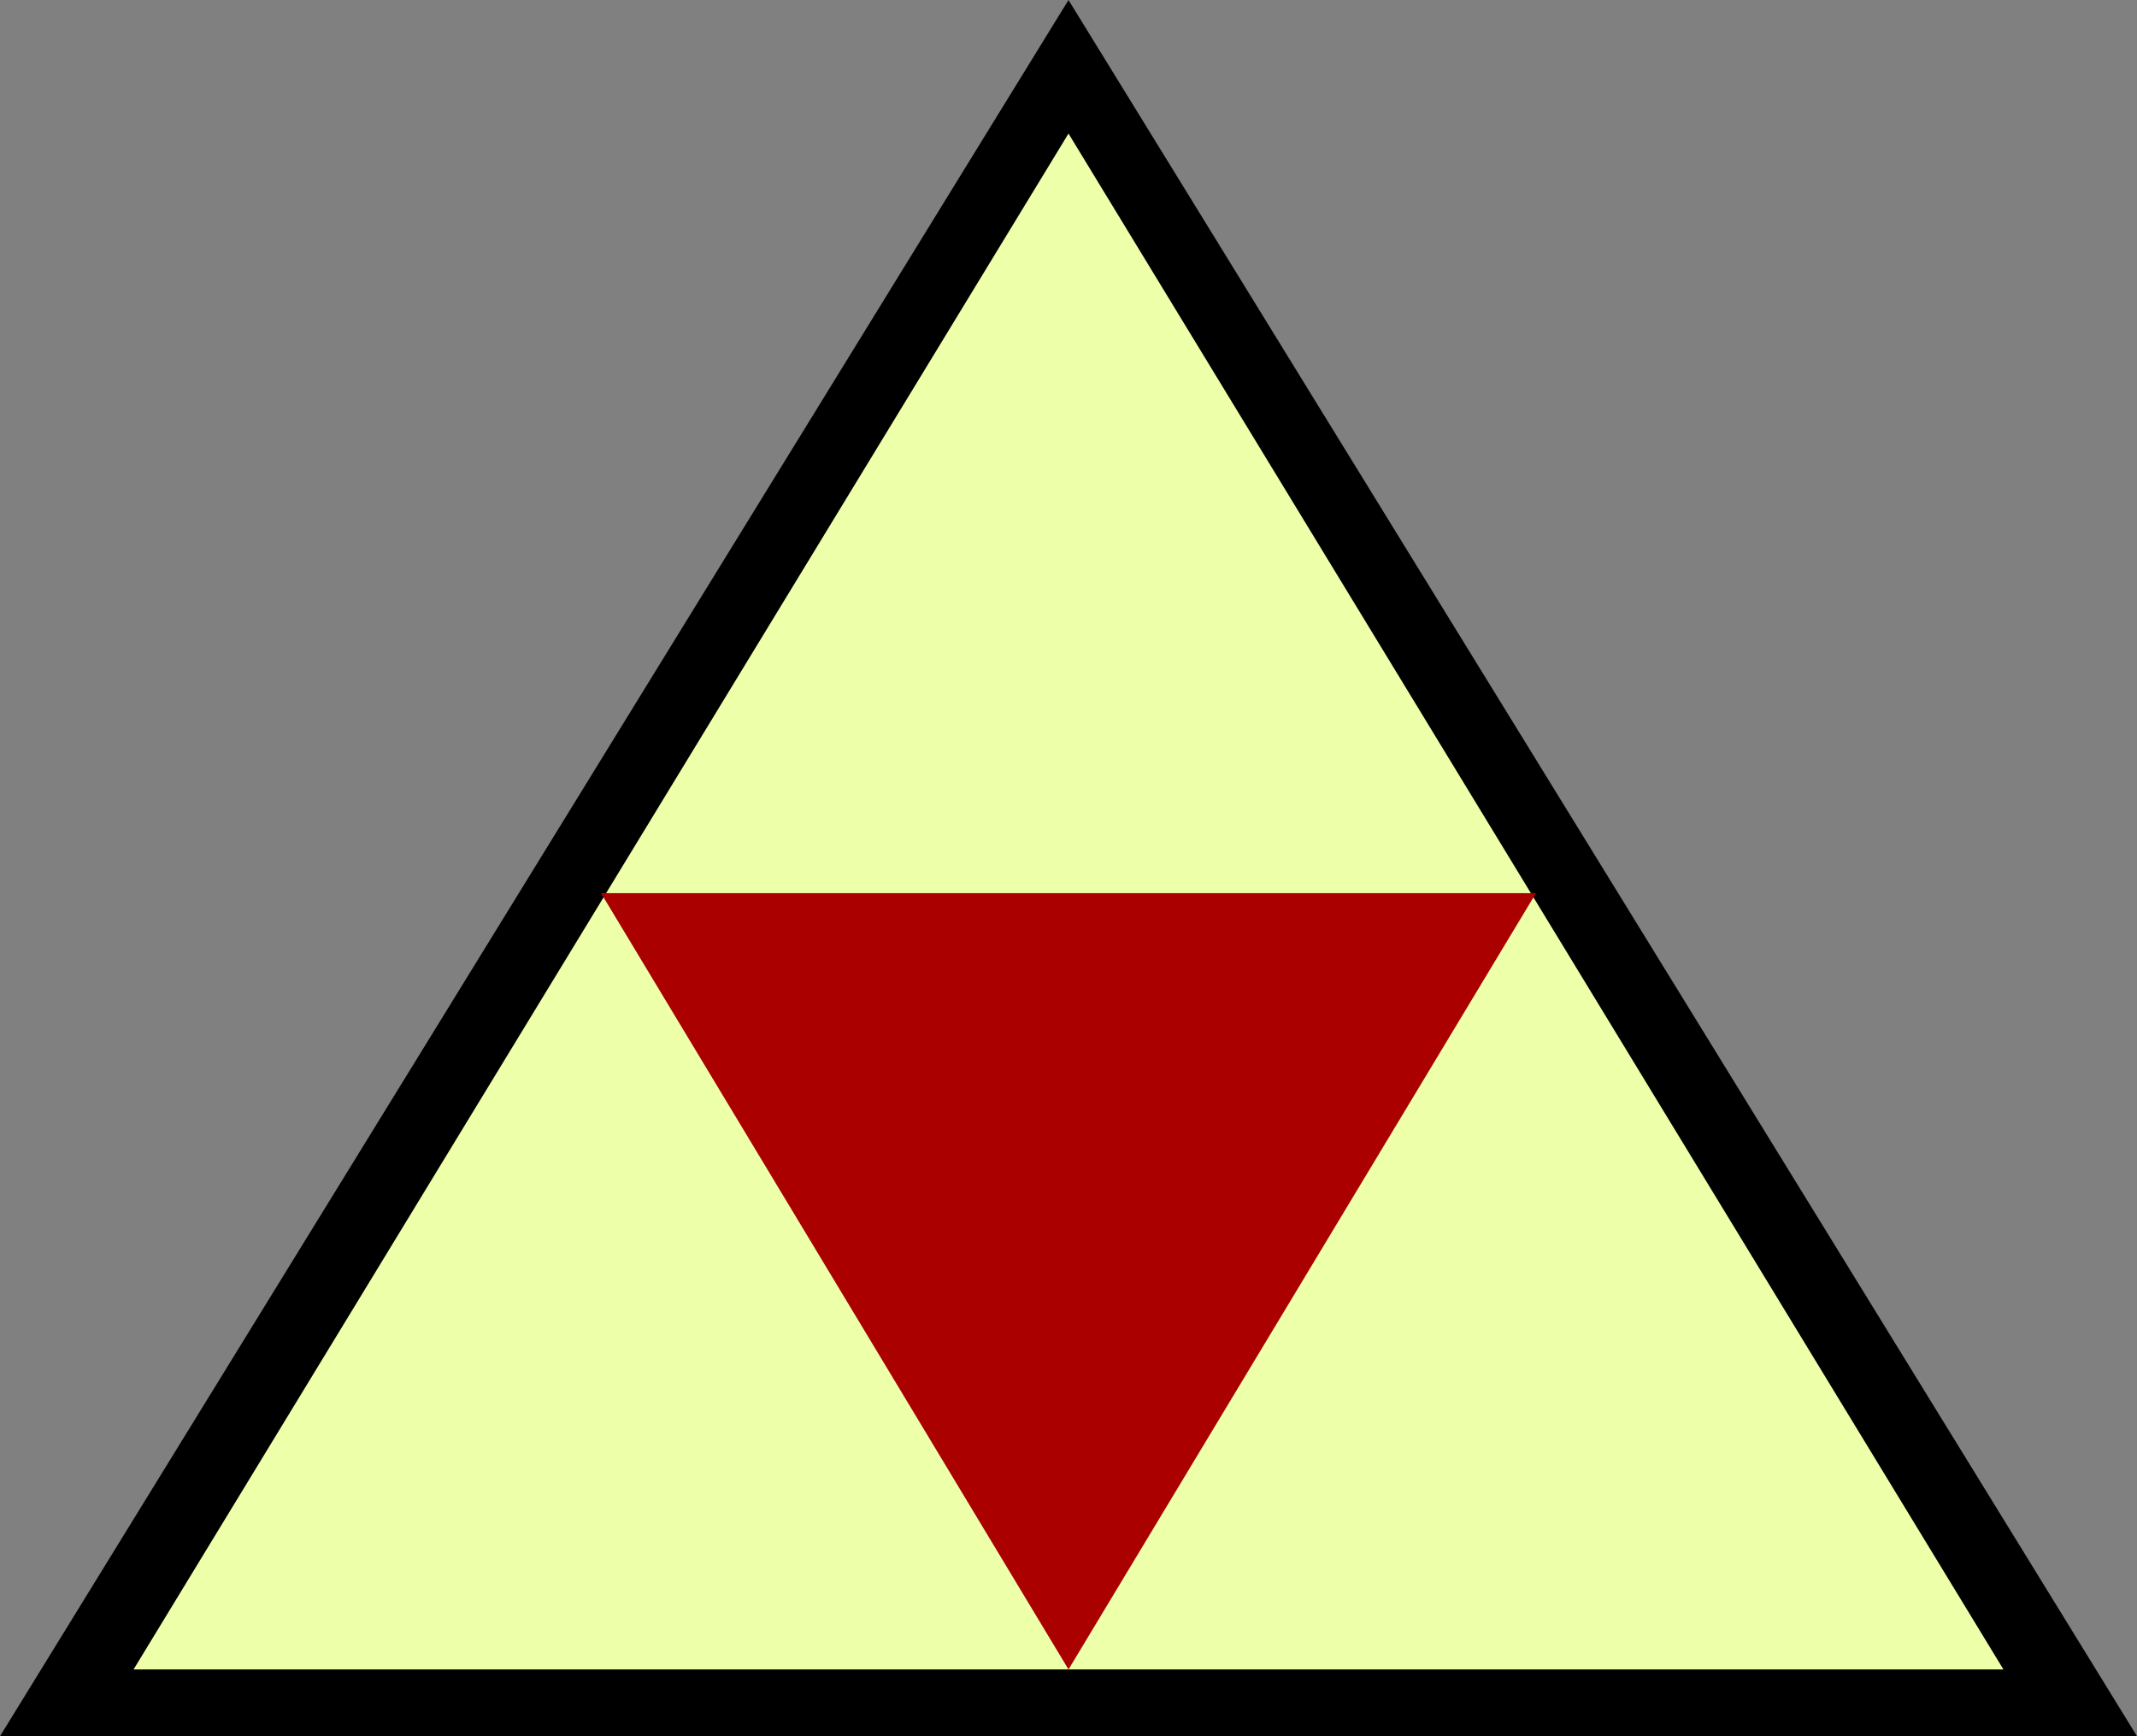
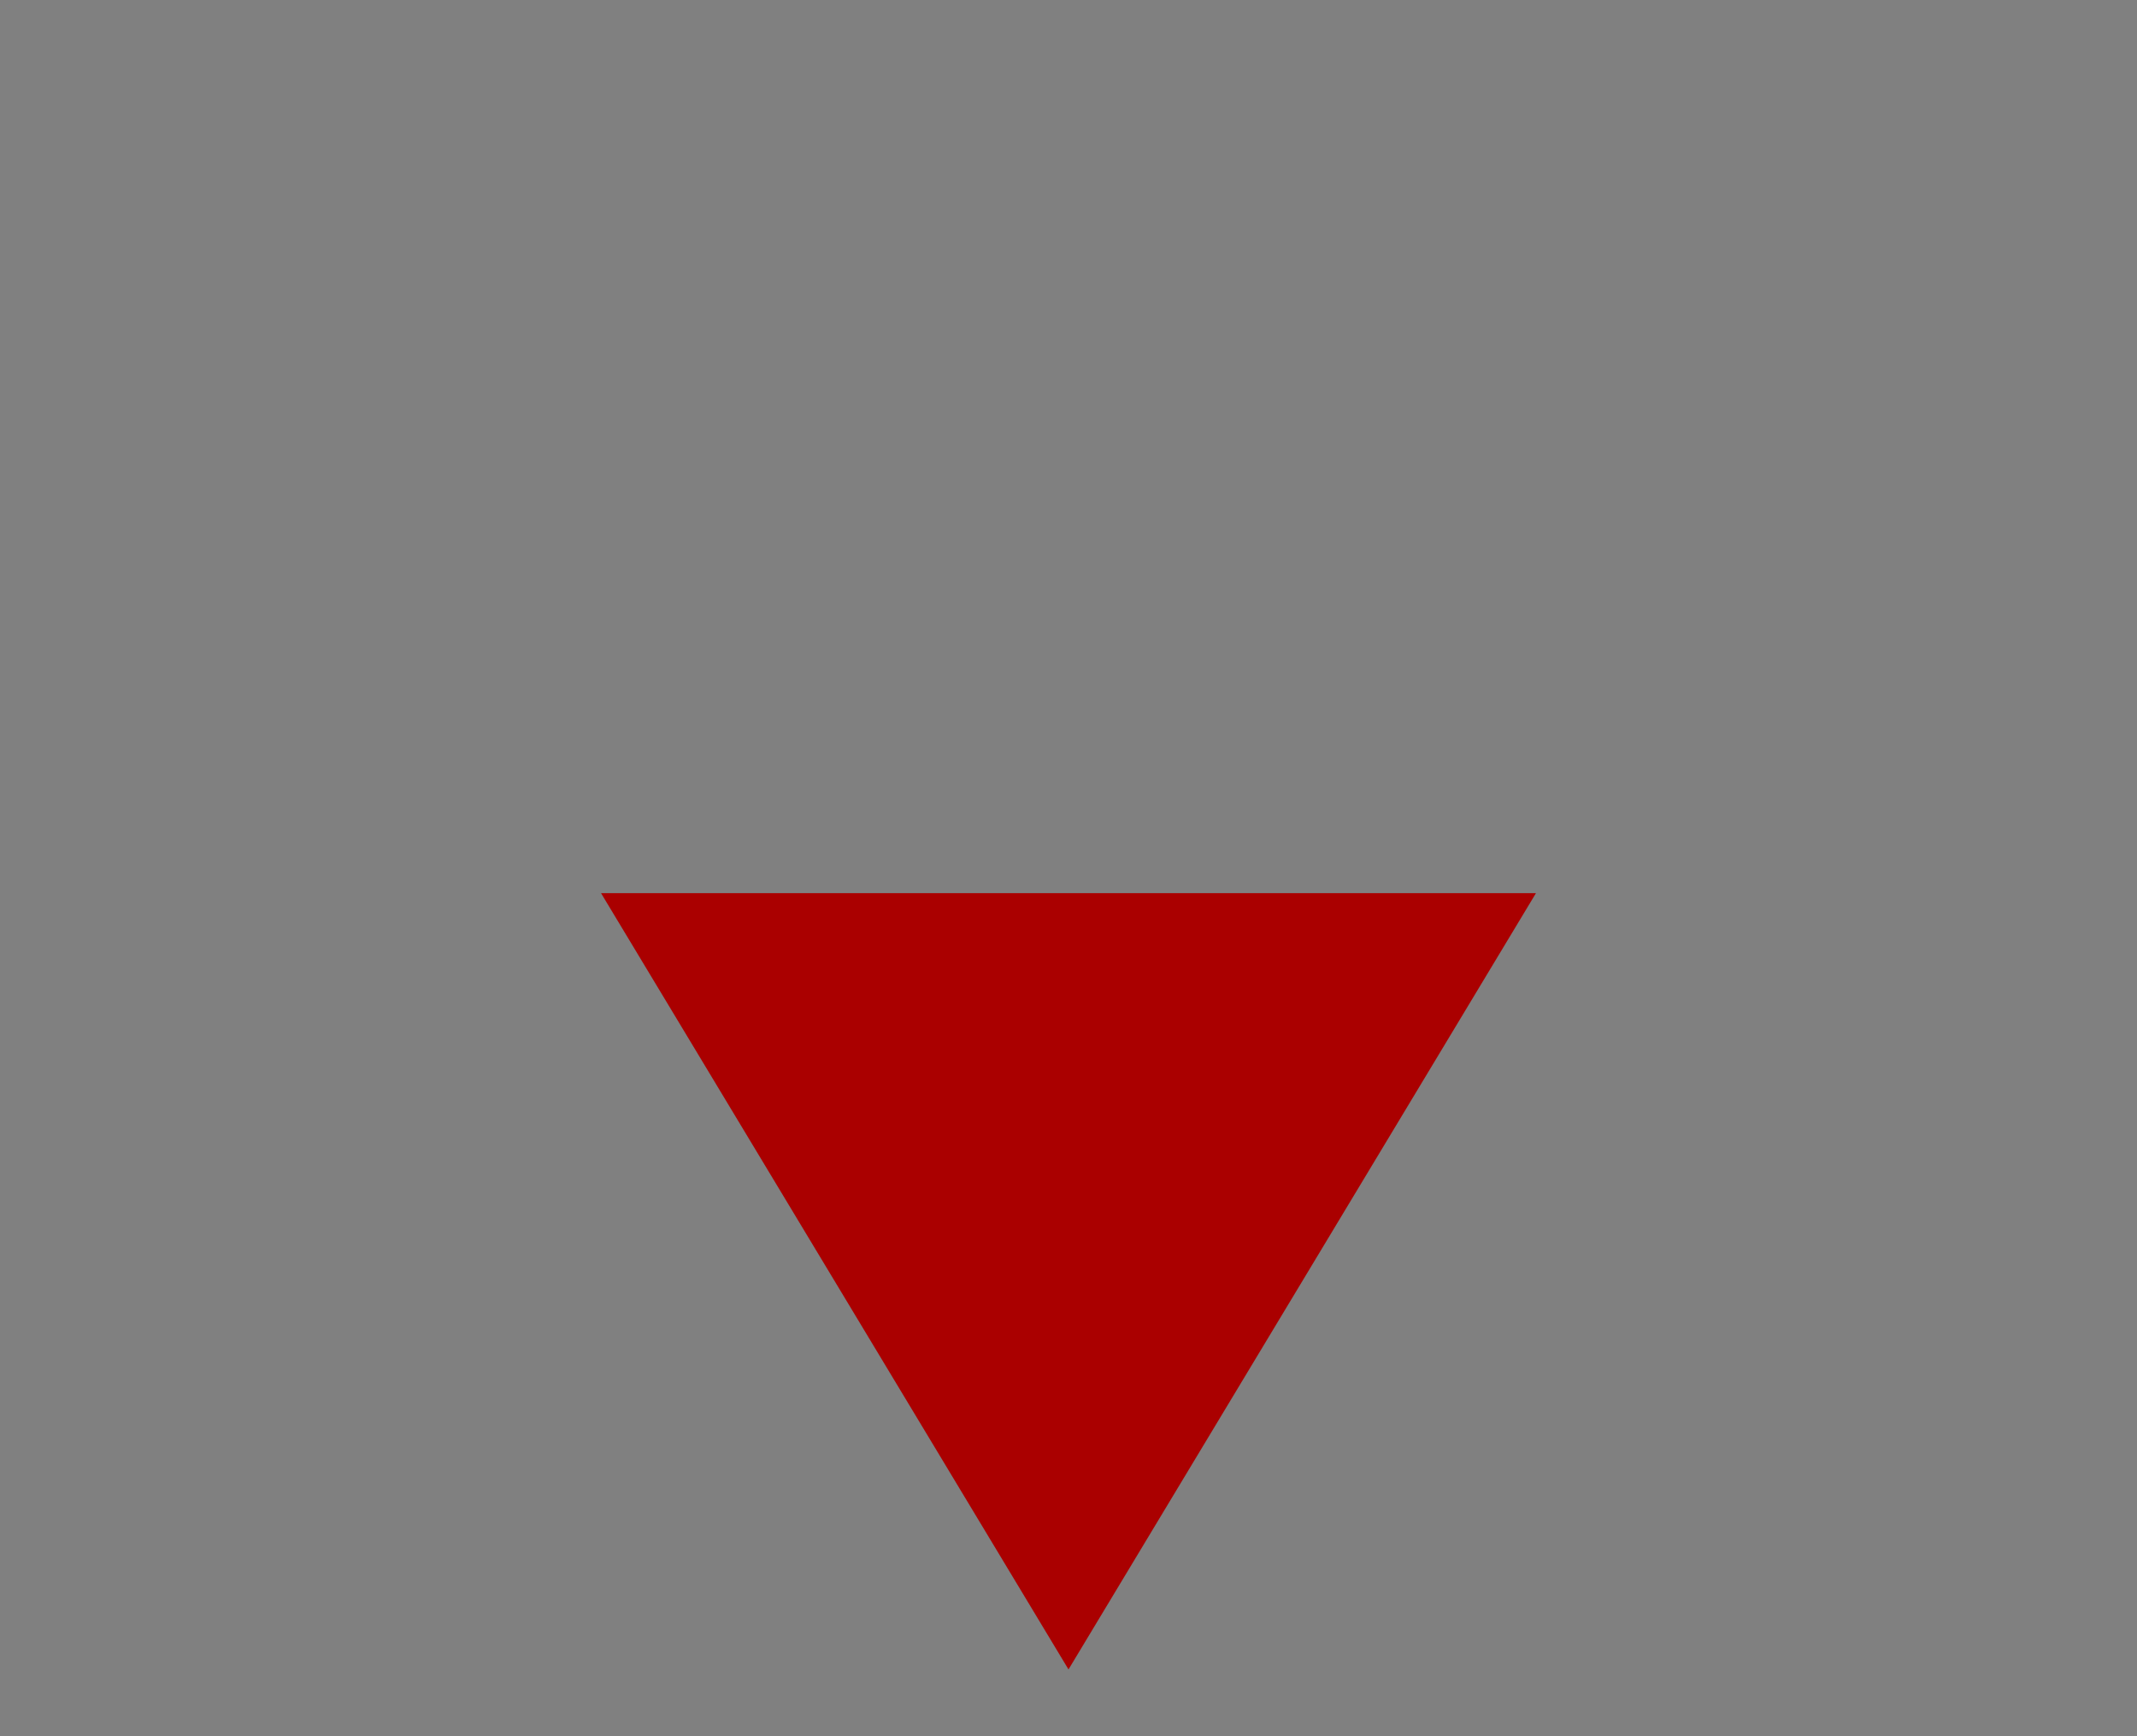
<svg xmlns="http://www.w3.org/2000/svg" xmlns:ns1="http://www.inkscape.org/namespaces/inkscape" xmlns:ns2="http://sodipodi.sourceforge.net/DTD/sodipodi-0.dtd" version="1.0" width="1280" height="1040" id="svg2" ns1:version="0.48.2 r9819" ns2:docname="3rd AAC TRF.svg">
  <rect width="100%" height="100%" fill="#808080" stroke="none" />
  <defs id="defs12" />
  <ns2:namedview pagecolor="#ffffff" bordercolor="#666666" borderopacity="1" objecttolerance="10" gridtolerance="10" guidetolerance="10" ns1:pageopacity="0" ns1:pageshadow="2" ns1:window-width="1366" ns1:window-height="706" id="namedview10" showgrid="true" showguides="true" ns1:guide-bbox="true" ns1:snap-page="false" fit-margin-top="0" fit-margin-left="0" fit-margin-right="0" fit-margin-bottom="0" ns1:zoom="0.49711538" ns1:cx="640" ns1:cy="520" ns1:window-x="-8" ns1:window-y="-8" ns1:window-maximized="1" ns1:current-layer="svg2">
    <ns1:grid type="xygrid" id="grid2991" empspacing="5" visible="true" enabled="true" snapvisiblegridlinesonly="true" />
    <ns2:guide orientation="0,1" position="-280,1240" id="guide2993" />
    <ns2:guide orientation="0,1" position="-60,1280" id="guide2995" />
    <ns2:guide orientation="1,0" position="40,1060" id="guide2997" />
    <ns2:guide orientation="1,0" position="0,1320" id="guide2999" />
    <ns2:guide orientation="0,1" position="-100,0" id="guide3015" />
    <ns2:guide orientation="0,1" position="-40,240" id="guide3017" />
    <ns2:guide orientation="1,0" position="240,1540" id="guide3021" />
    <ns2:guide orientation="1,0" position="440,1480" id="guide3023" />
    <ns2:guide orientation="1,0" position="640,1460" id="guide3025" />
    <ns2:guide orientation="1,0" position="840,1420" id="guide3027" />
    <ns2:guide orientation="1,0" position="1040,1460" id="guide3029" />
    <ns2:guide orientation="1,0" position="1240,1460" id="guide3031" />
    <ns2:guide orientation="1,0" position="1280,1320" id="guide3033" />
    <ns2:guide orientation="0,1" position="1360,1040" id="guide3005" />
    <ns2:guide orientation="0,1" position="1360,840" id="guide3007" />
    <ns2:guide orientation="0,1" position="1380,640" id="guide3009" />
    <ns2:guide orientation="0,1" position="1440,440" id="guide3011" />
    <ns2:guide orientation="0,1" position="1400,40" id="guide3008" />
  </ns2:namedview>
-   <path style="fill:#000000;fill-opacity:1;stroke:none" d="m 0,1040 1280,0 L 640,0 z" id="rect18" ns1:connector-curvature="0" ns2:nodetypes="cccc" />
-   <path style="fill:#eeffaa;fill-opacity:1;stroke:none" d="m 80,1000 1120,0 L 640,80 z" id="rect18-1" ns1:connector-curvature="0" ns2:nodetypes="cccc" />
+   <path style="fill:#eeffaa;fill-opacity:1;stroke:none" d="m 80,1000 1120,0 z" id="rect18-1" ns1:connector-curvature="0" ns2:nodetypes="cccc" />
  <path style="fill:#aa0000;fill-opacity:1;stroke:none" d="m 920,535 -560,0 280,465 z" id="rect18-7" ns1:connector-curvature="0" ns2:nodetypes="cccc" />
</svg>